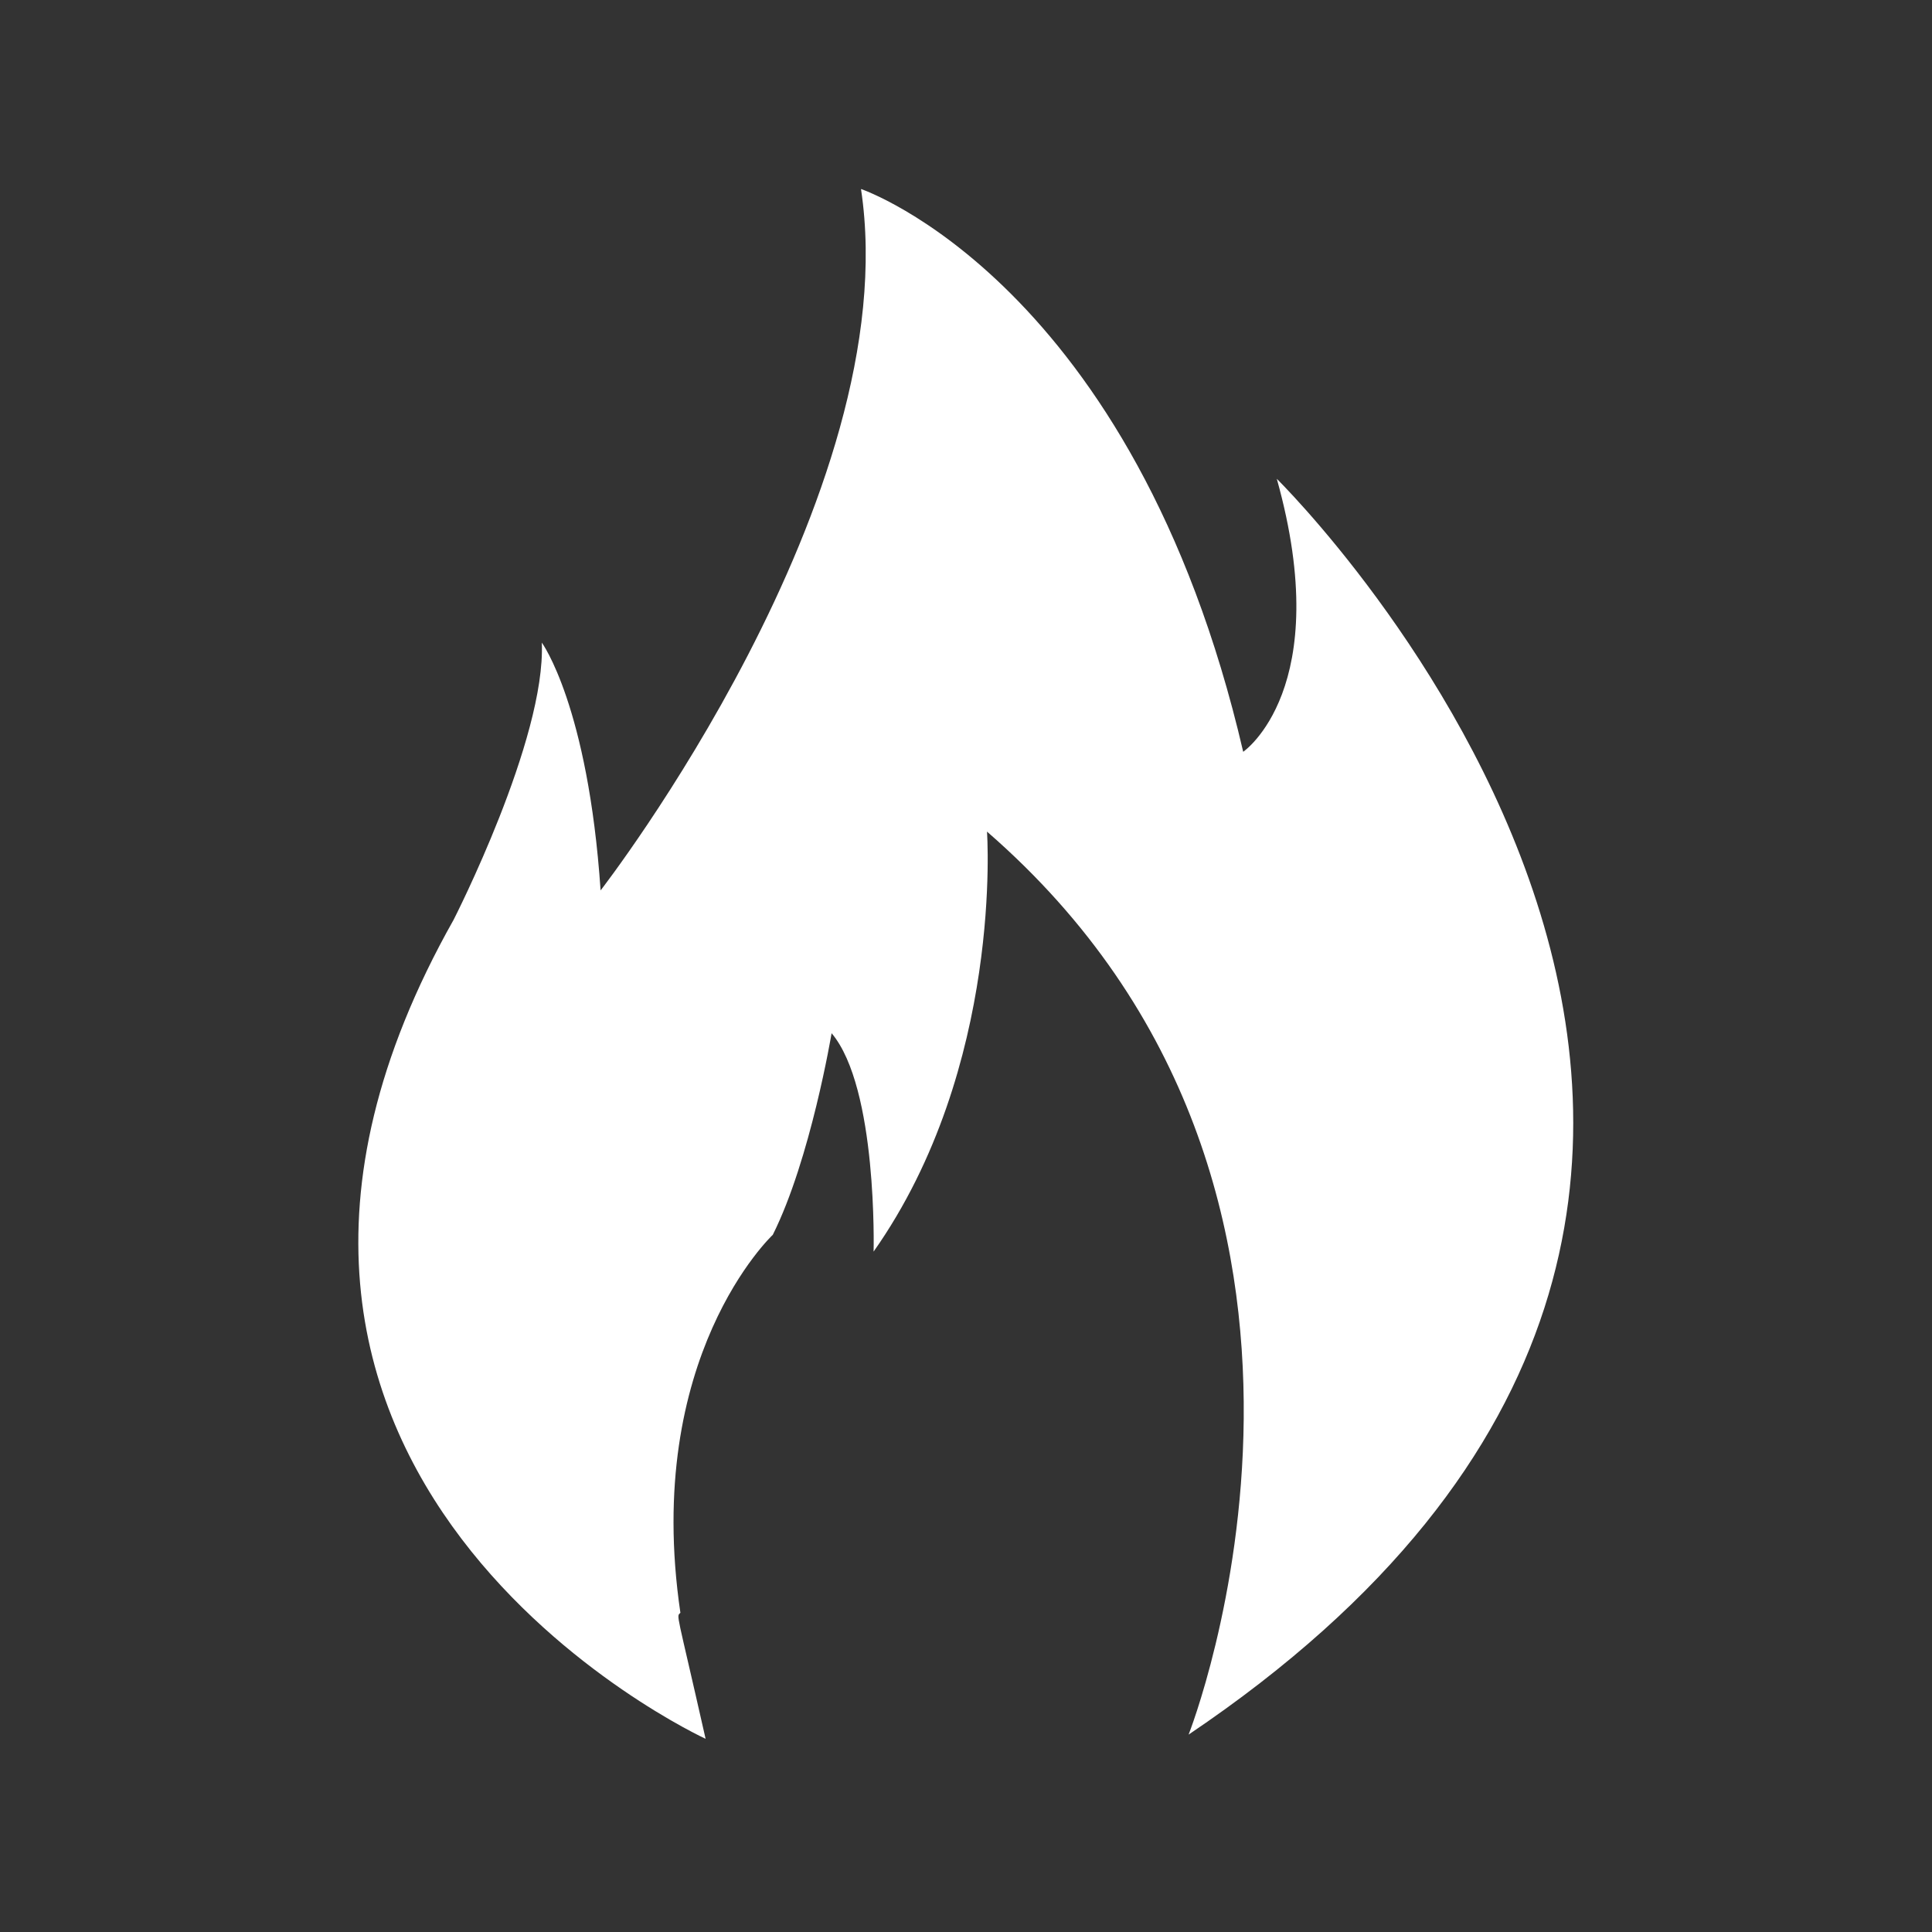
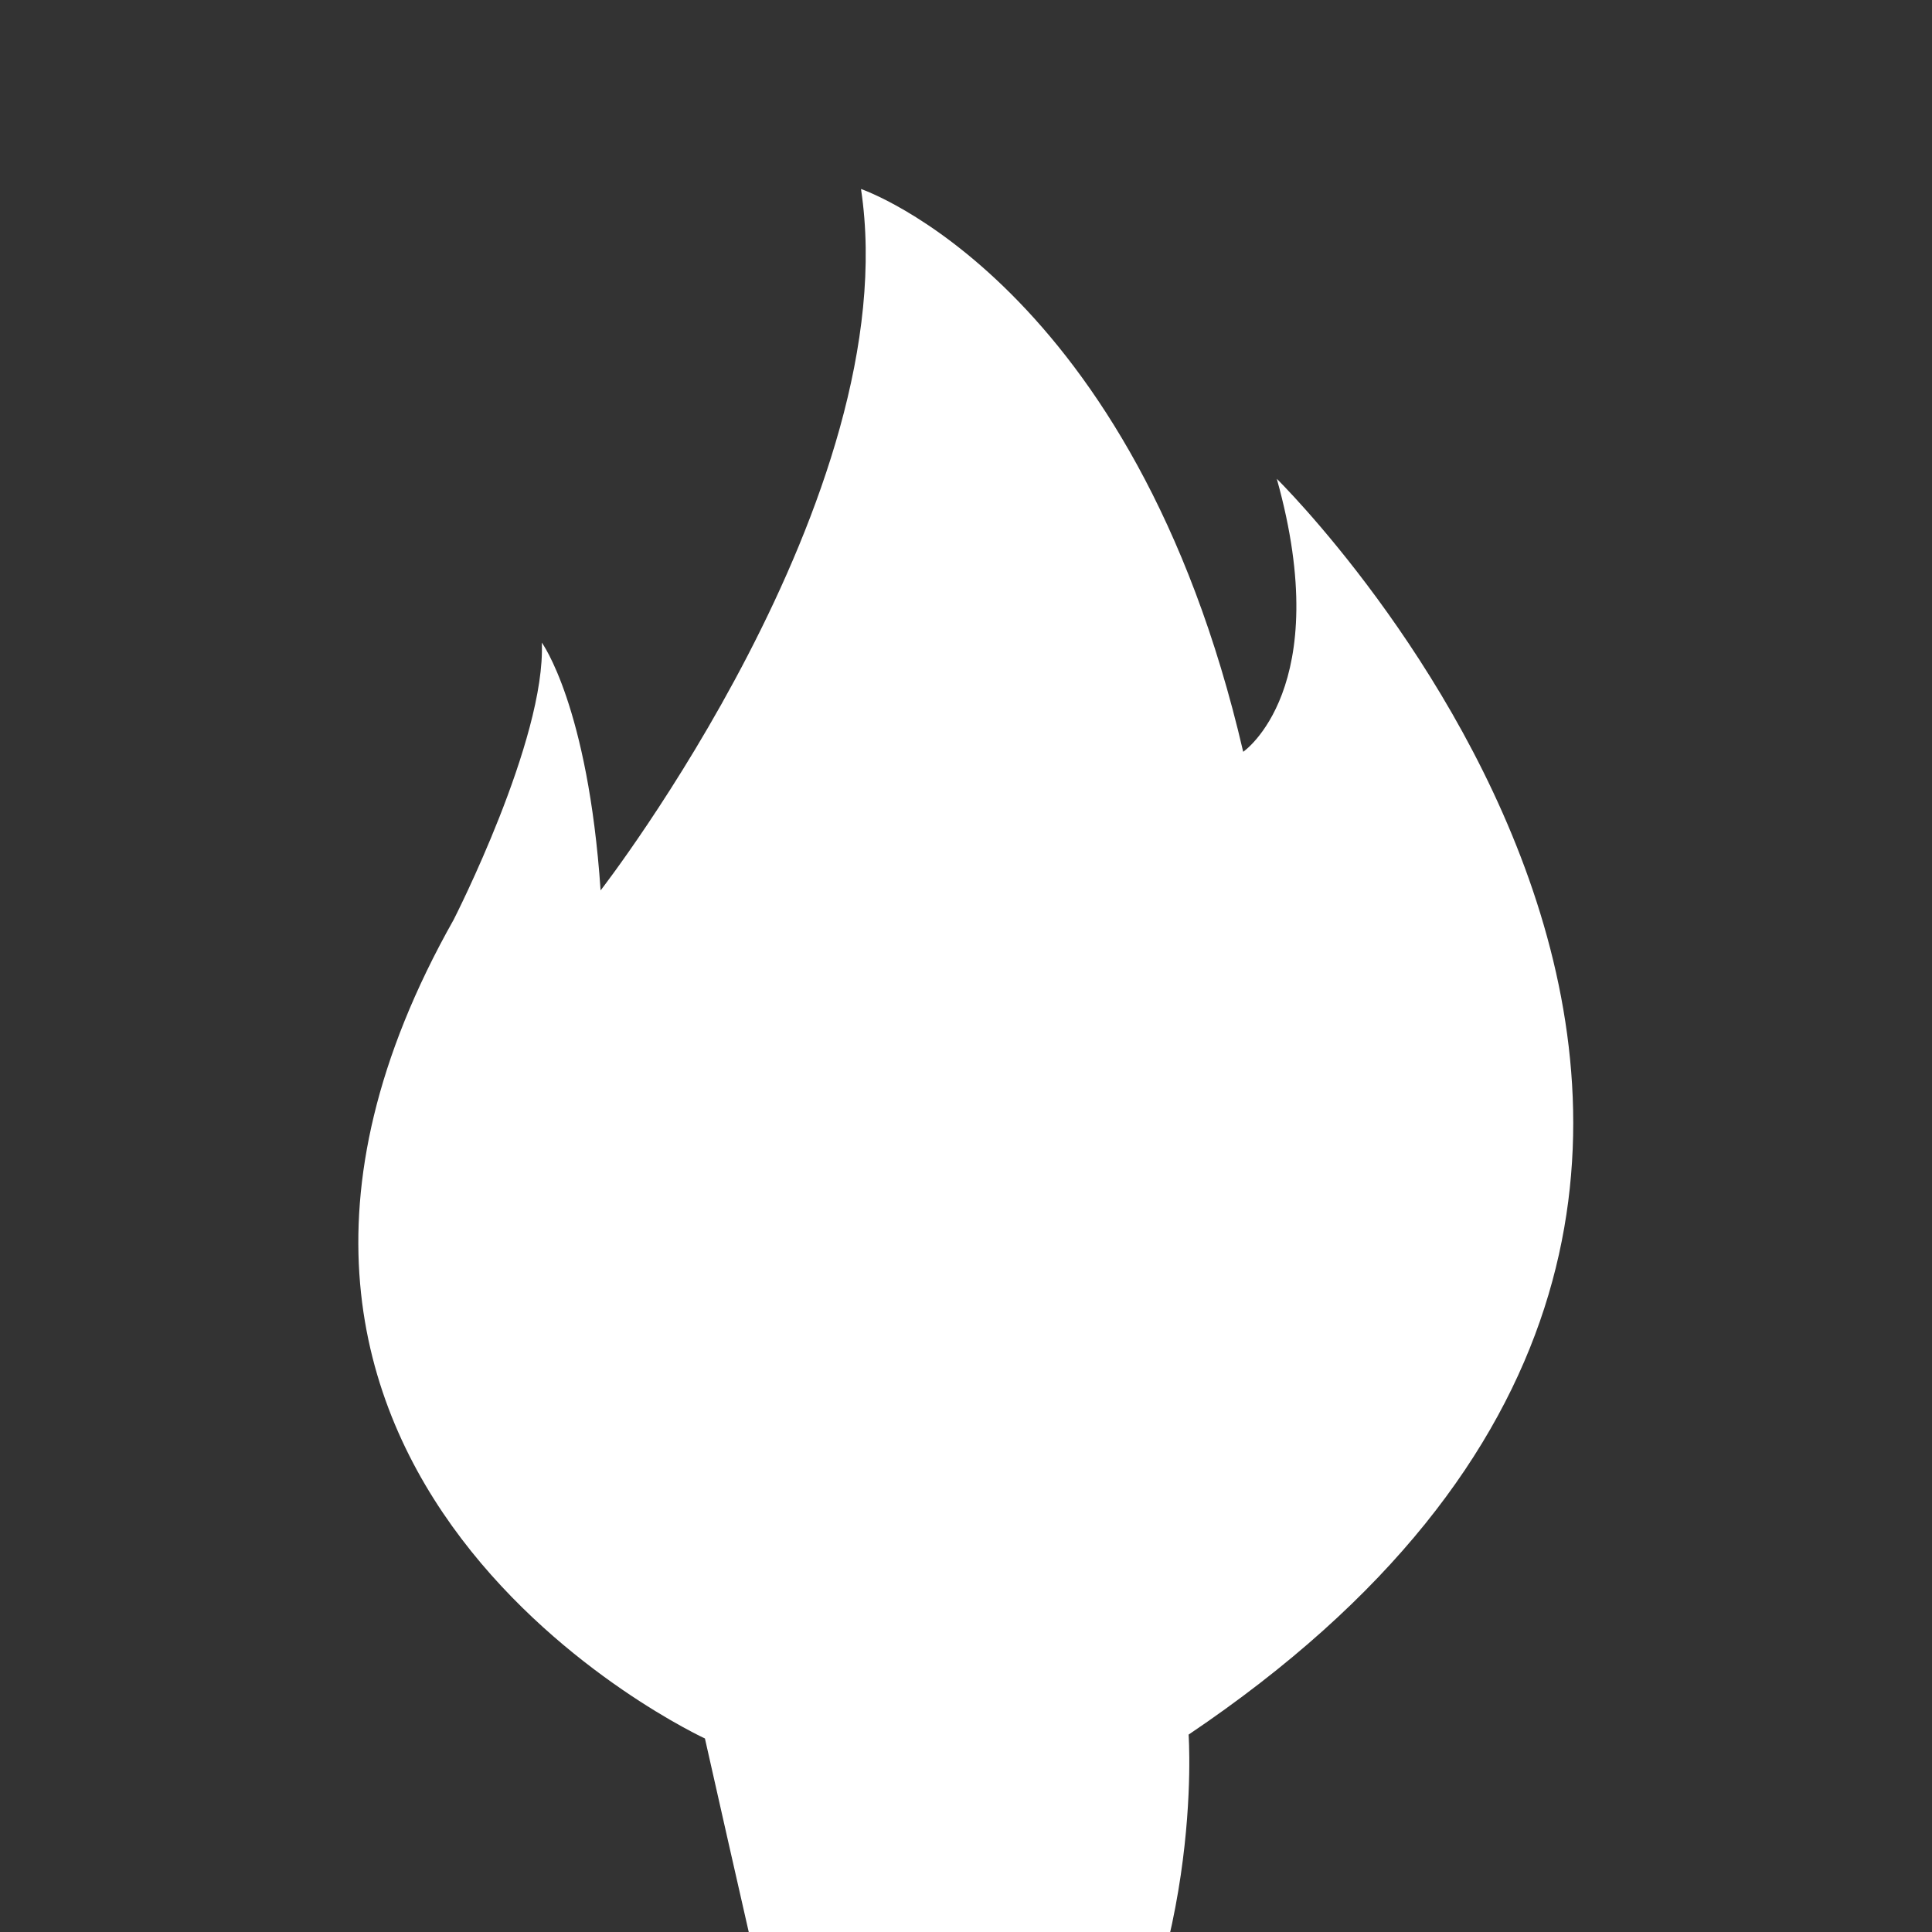
<svg xmlns="http://www.w3.org/2000/svg" version="1.1" id="Calque_1" x="0px" y="0px" viewBox="0 0 46 46" style="enable-background:new 0 0 46 46;" xml:space="preserve">
  <rect x="0" y="0" width="46" height="46" fill="#333333" stroke="none" />
  <style type="text/css">
	.stf0{fill:#FFFFFF;}
</style>
-   <path class="stf0" d="M16.8,41.4c0,0-13.5-6.2-6-19.5c0,0,2.2-4.3,2.1-6.6c0,0,1.1,1.5,1.4,5.9c0,0,7.3-9.4,6.2-16.7  c0,0,6.5,2.2,9.1,13.4c0,0,2.2-1.5,0.8-6.5c0,0,17.2,16.9-2.1,29.9c0,0,5.1-12.9-4.8-21.5c0,0,0.4,5.6-2.7,10c0,0,0.1-3.9-1-5.2  c0,0-0.5,3-1.4,4.8c0,0-3.1,2.9-2.2,9C16.1,38.5,16.1,38.3,16.8,41.4L16.8,41.4z" />
+   <path class="stf0" d="M16.8,41.4c0,0-13.5-6.2-6-19.5c0,0,2.2-4.3,2.1-6.6c0,0,1.1,1.5,1.4,5.9c0,0,7.3-9.4,6.2-16.7  c0,0,6.5,2.2,9.1,13.4c0,0,2.2-1.5,0.8-6.5c0,0,17.2,16.9-2.1,29.9c0,0,0.4,5.6-2.7,10c0,0,0.1-3.9-1-5.2  c0,0-0.5,3-1.4,4.8c0,0-3.1,2.9-2.2,9C16.1,38.5,16.1,38.3,16.8,41.4L16.8,41.4z" />
</svg>